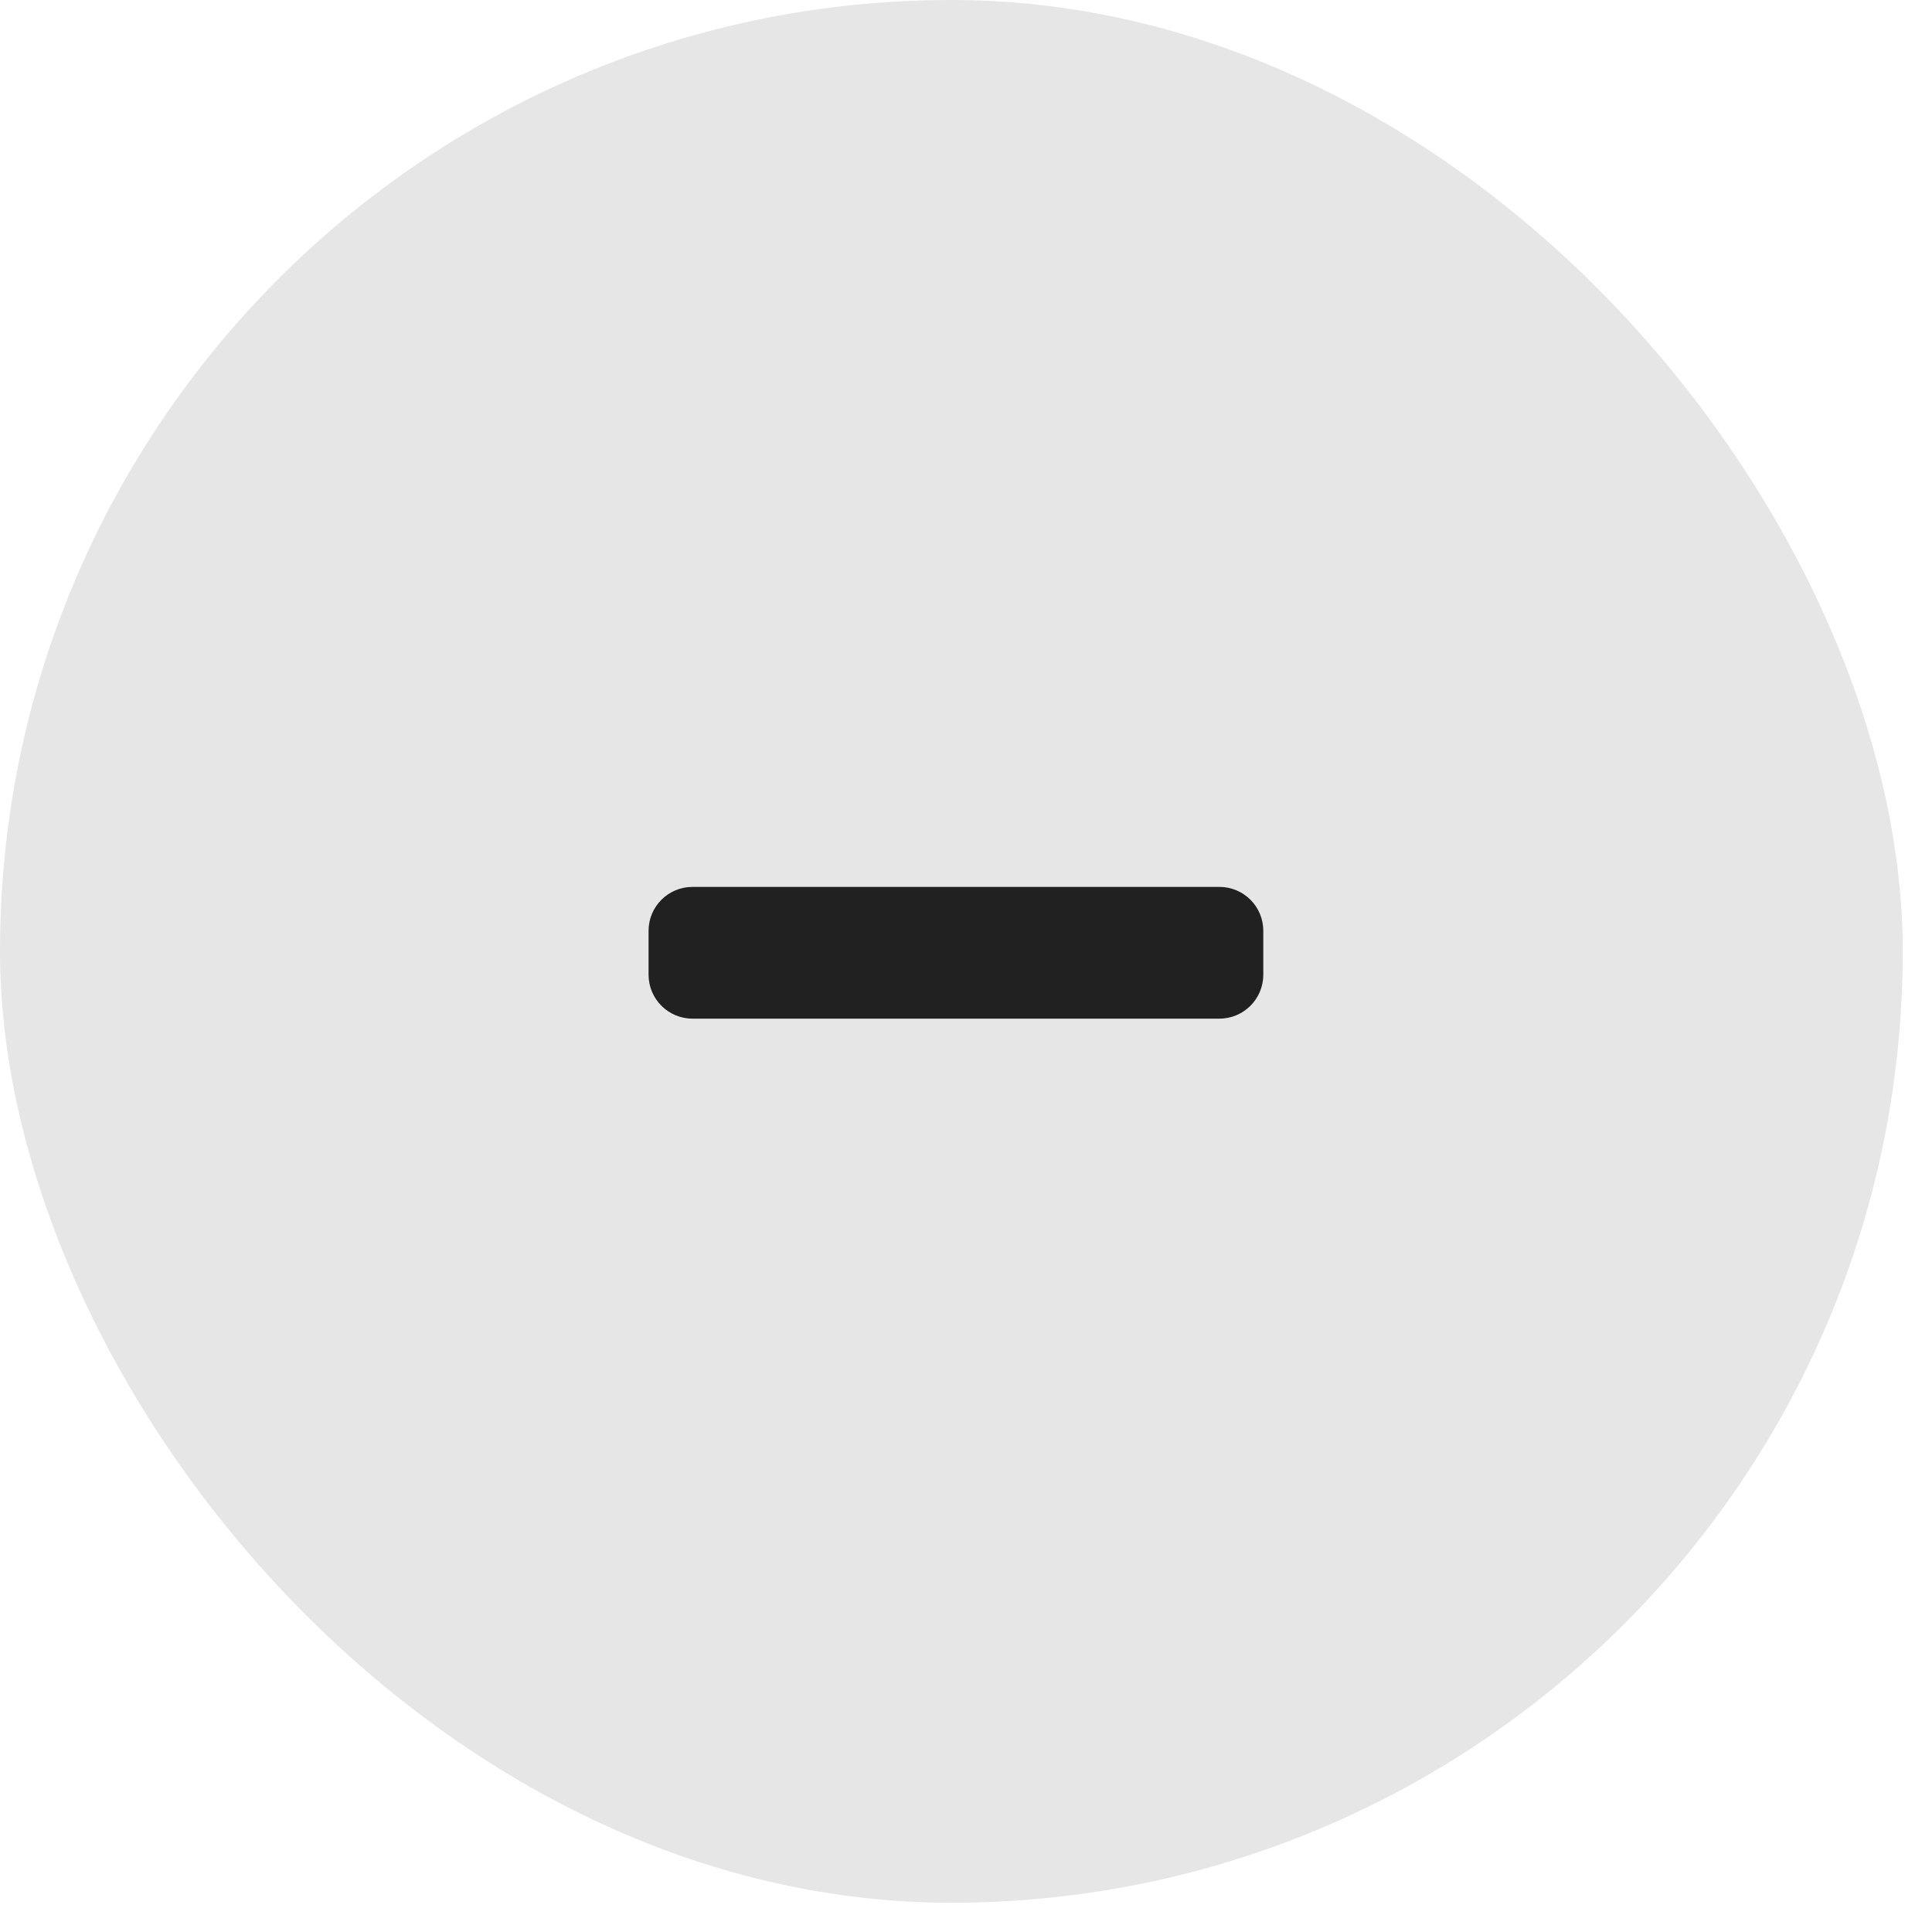
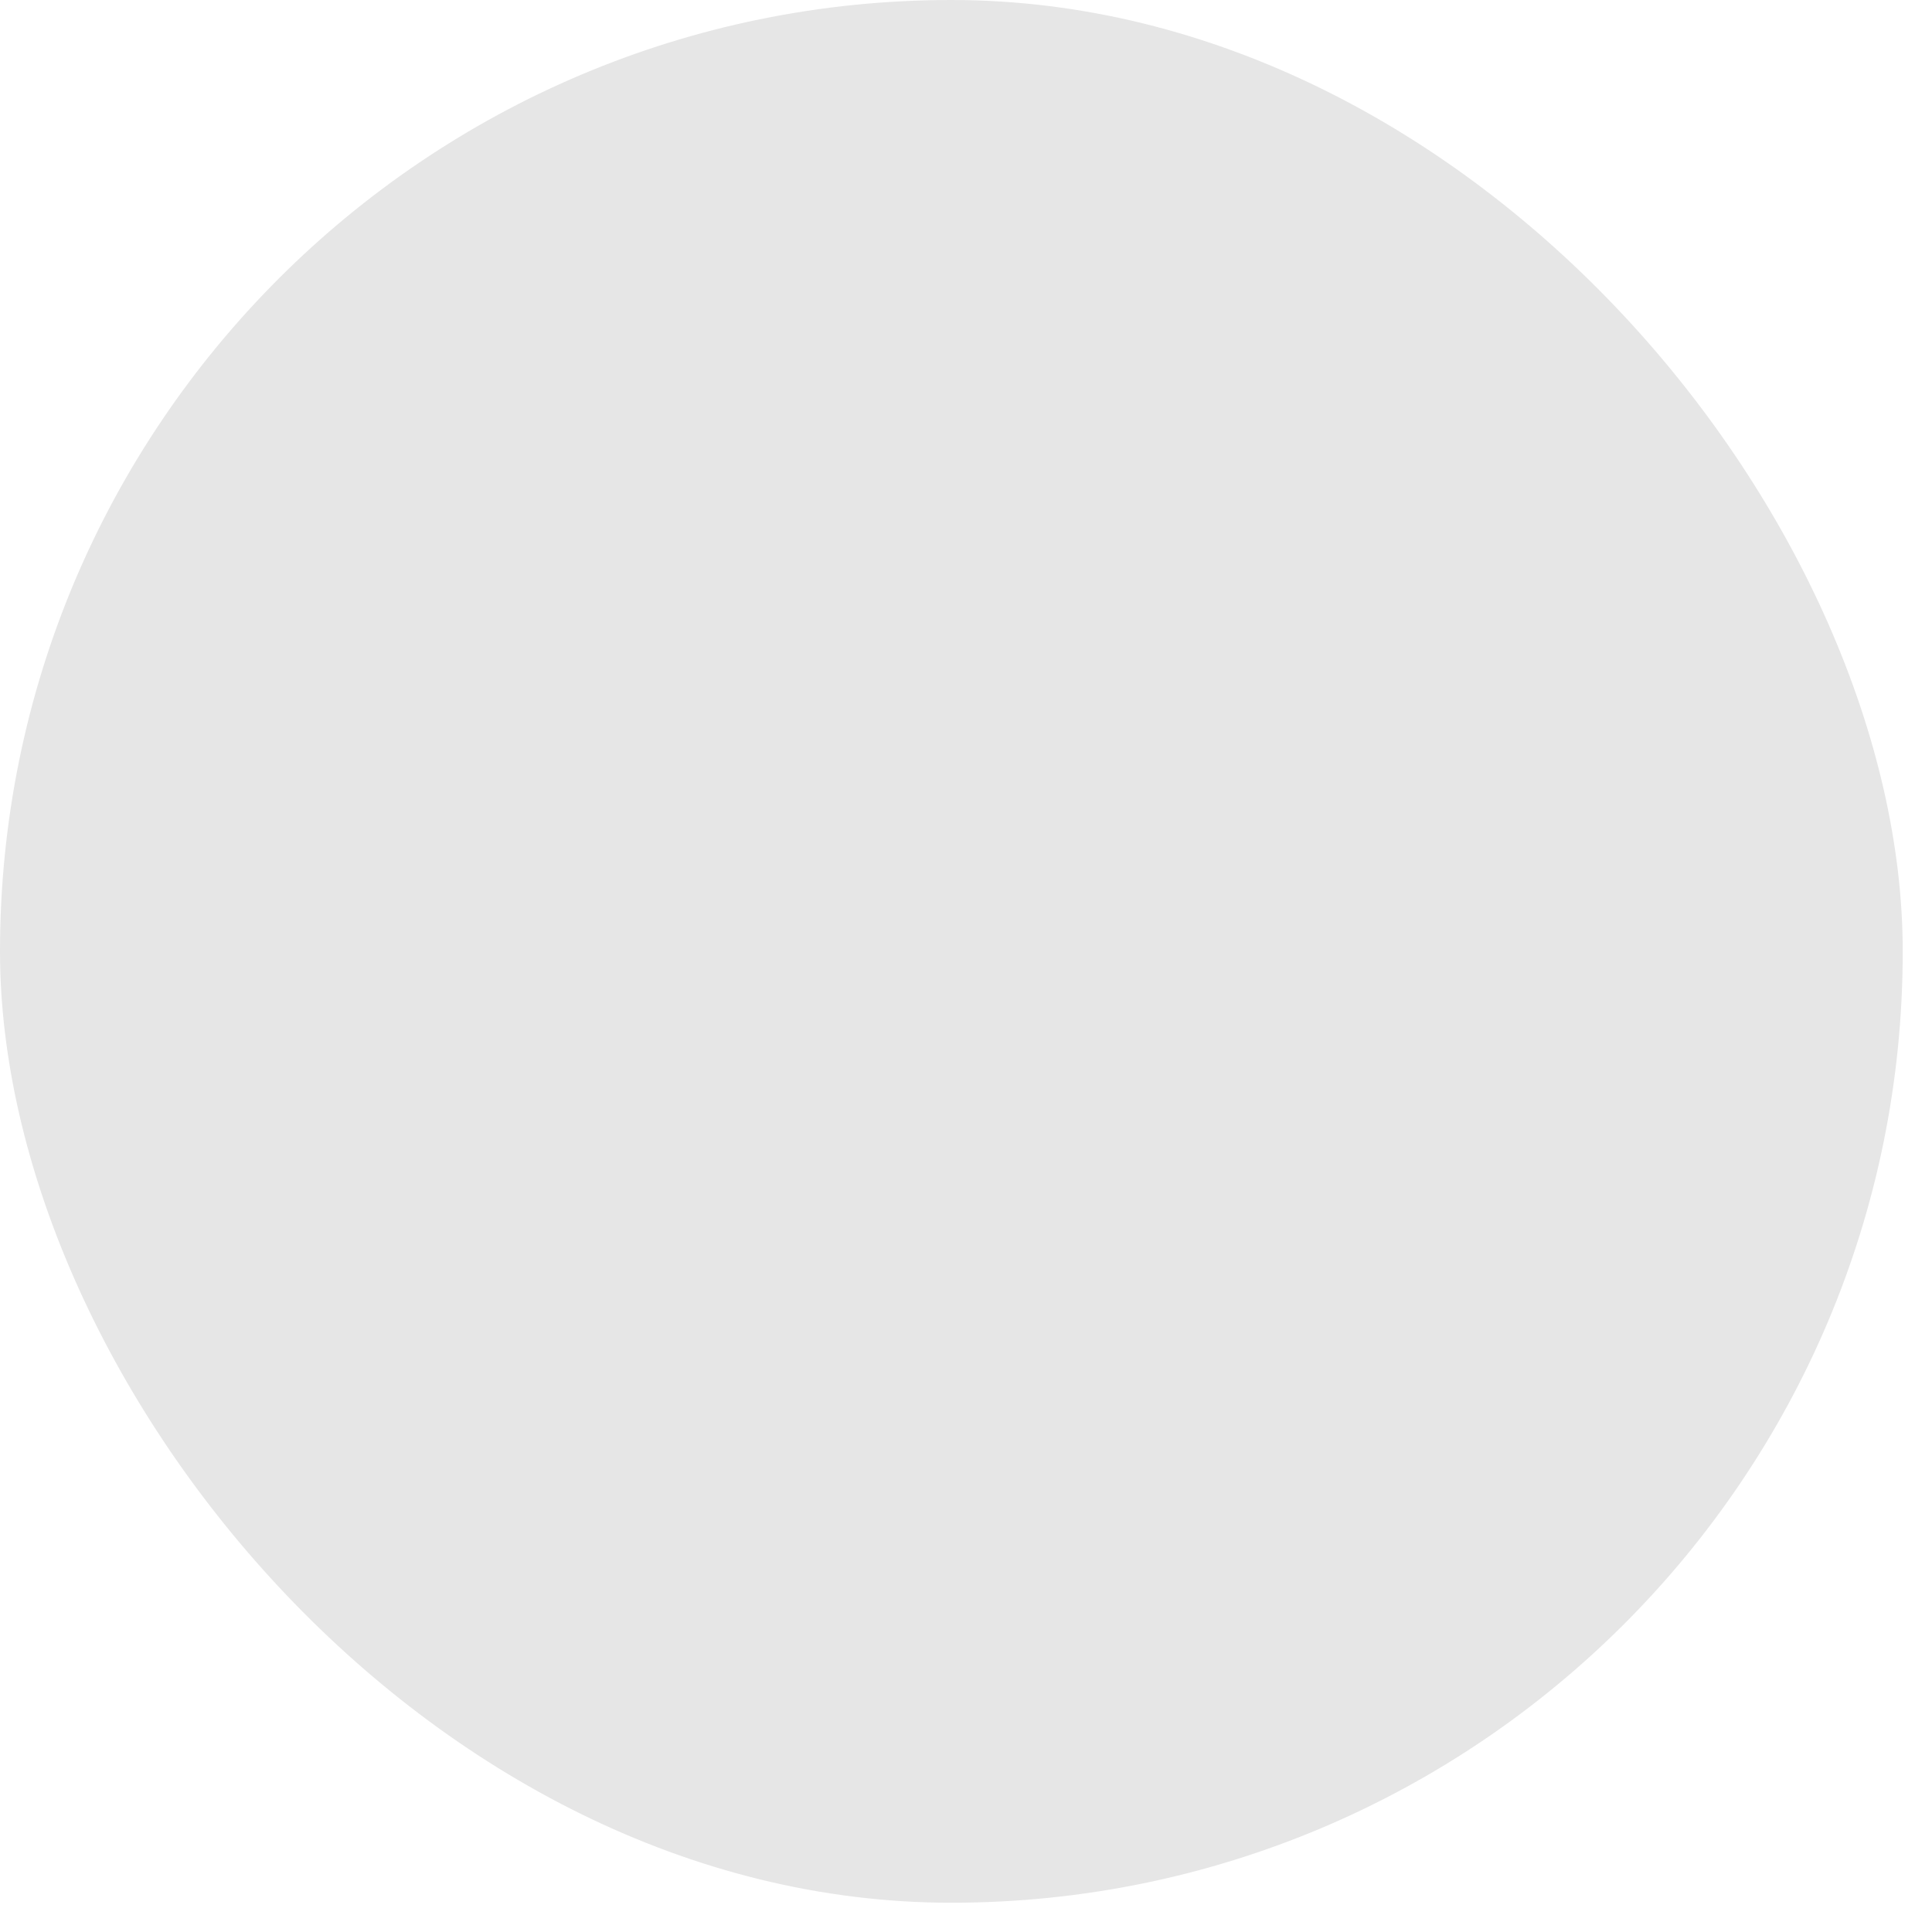
<svg xmlns="http://www.w3.org/2000/svg" width="33px" height="33px" viewBox="0 0 33 33" version="1.1">
  <title>btnminus</title>
  <g id="Page-1" stroke="none" stroke-width="1" fill="none" fill-rule="evenodd">
    <g id="07.Hygge-Take-Away-Payment" transform="translate(-945, -556)">
      <g id="cart" transform="translate(264, 397)">
        <g id="cartrow" transform="translate(42, 149.399)">
          <g id="btnminus" transform="translate(639, 9.601)">
            <rect id="Rectangle-Copy" fill="#E6E6E6" x="0" y="0" width="32.5" height="32.5" rx="16.25" />
-             <path d="M20.828,17.399 C21.243,17.399 21.578,17.063 21.578,16.649 L21.578,15.899 C21.578,15.484 21.243,15.149 20.828,15.149 L11.828,15.149 C11.414,15.149 11.078,15.484 11.078,15.899 L11.078,16.649 C11.078,17.063 11.414,17.399 11.828,17.399 L20.828,17.399 Z" id="m" fill="#212121" fill-rule="nonzero" />
          </g>
        </g>
      </g>
    </g>
  </g>
</svg>